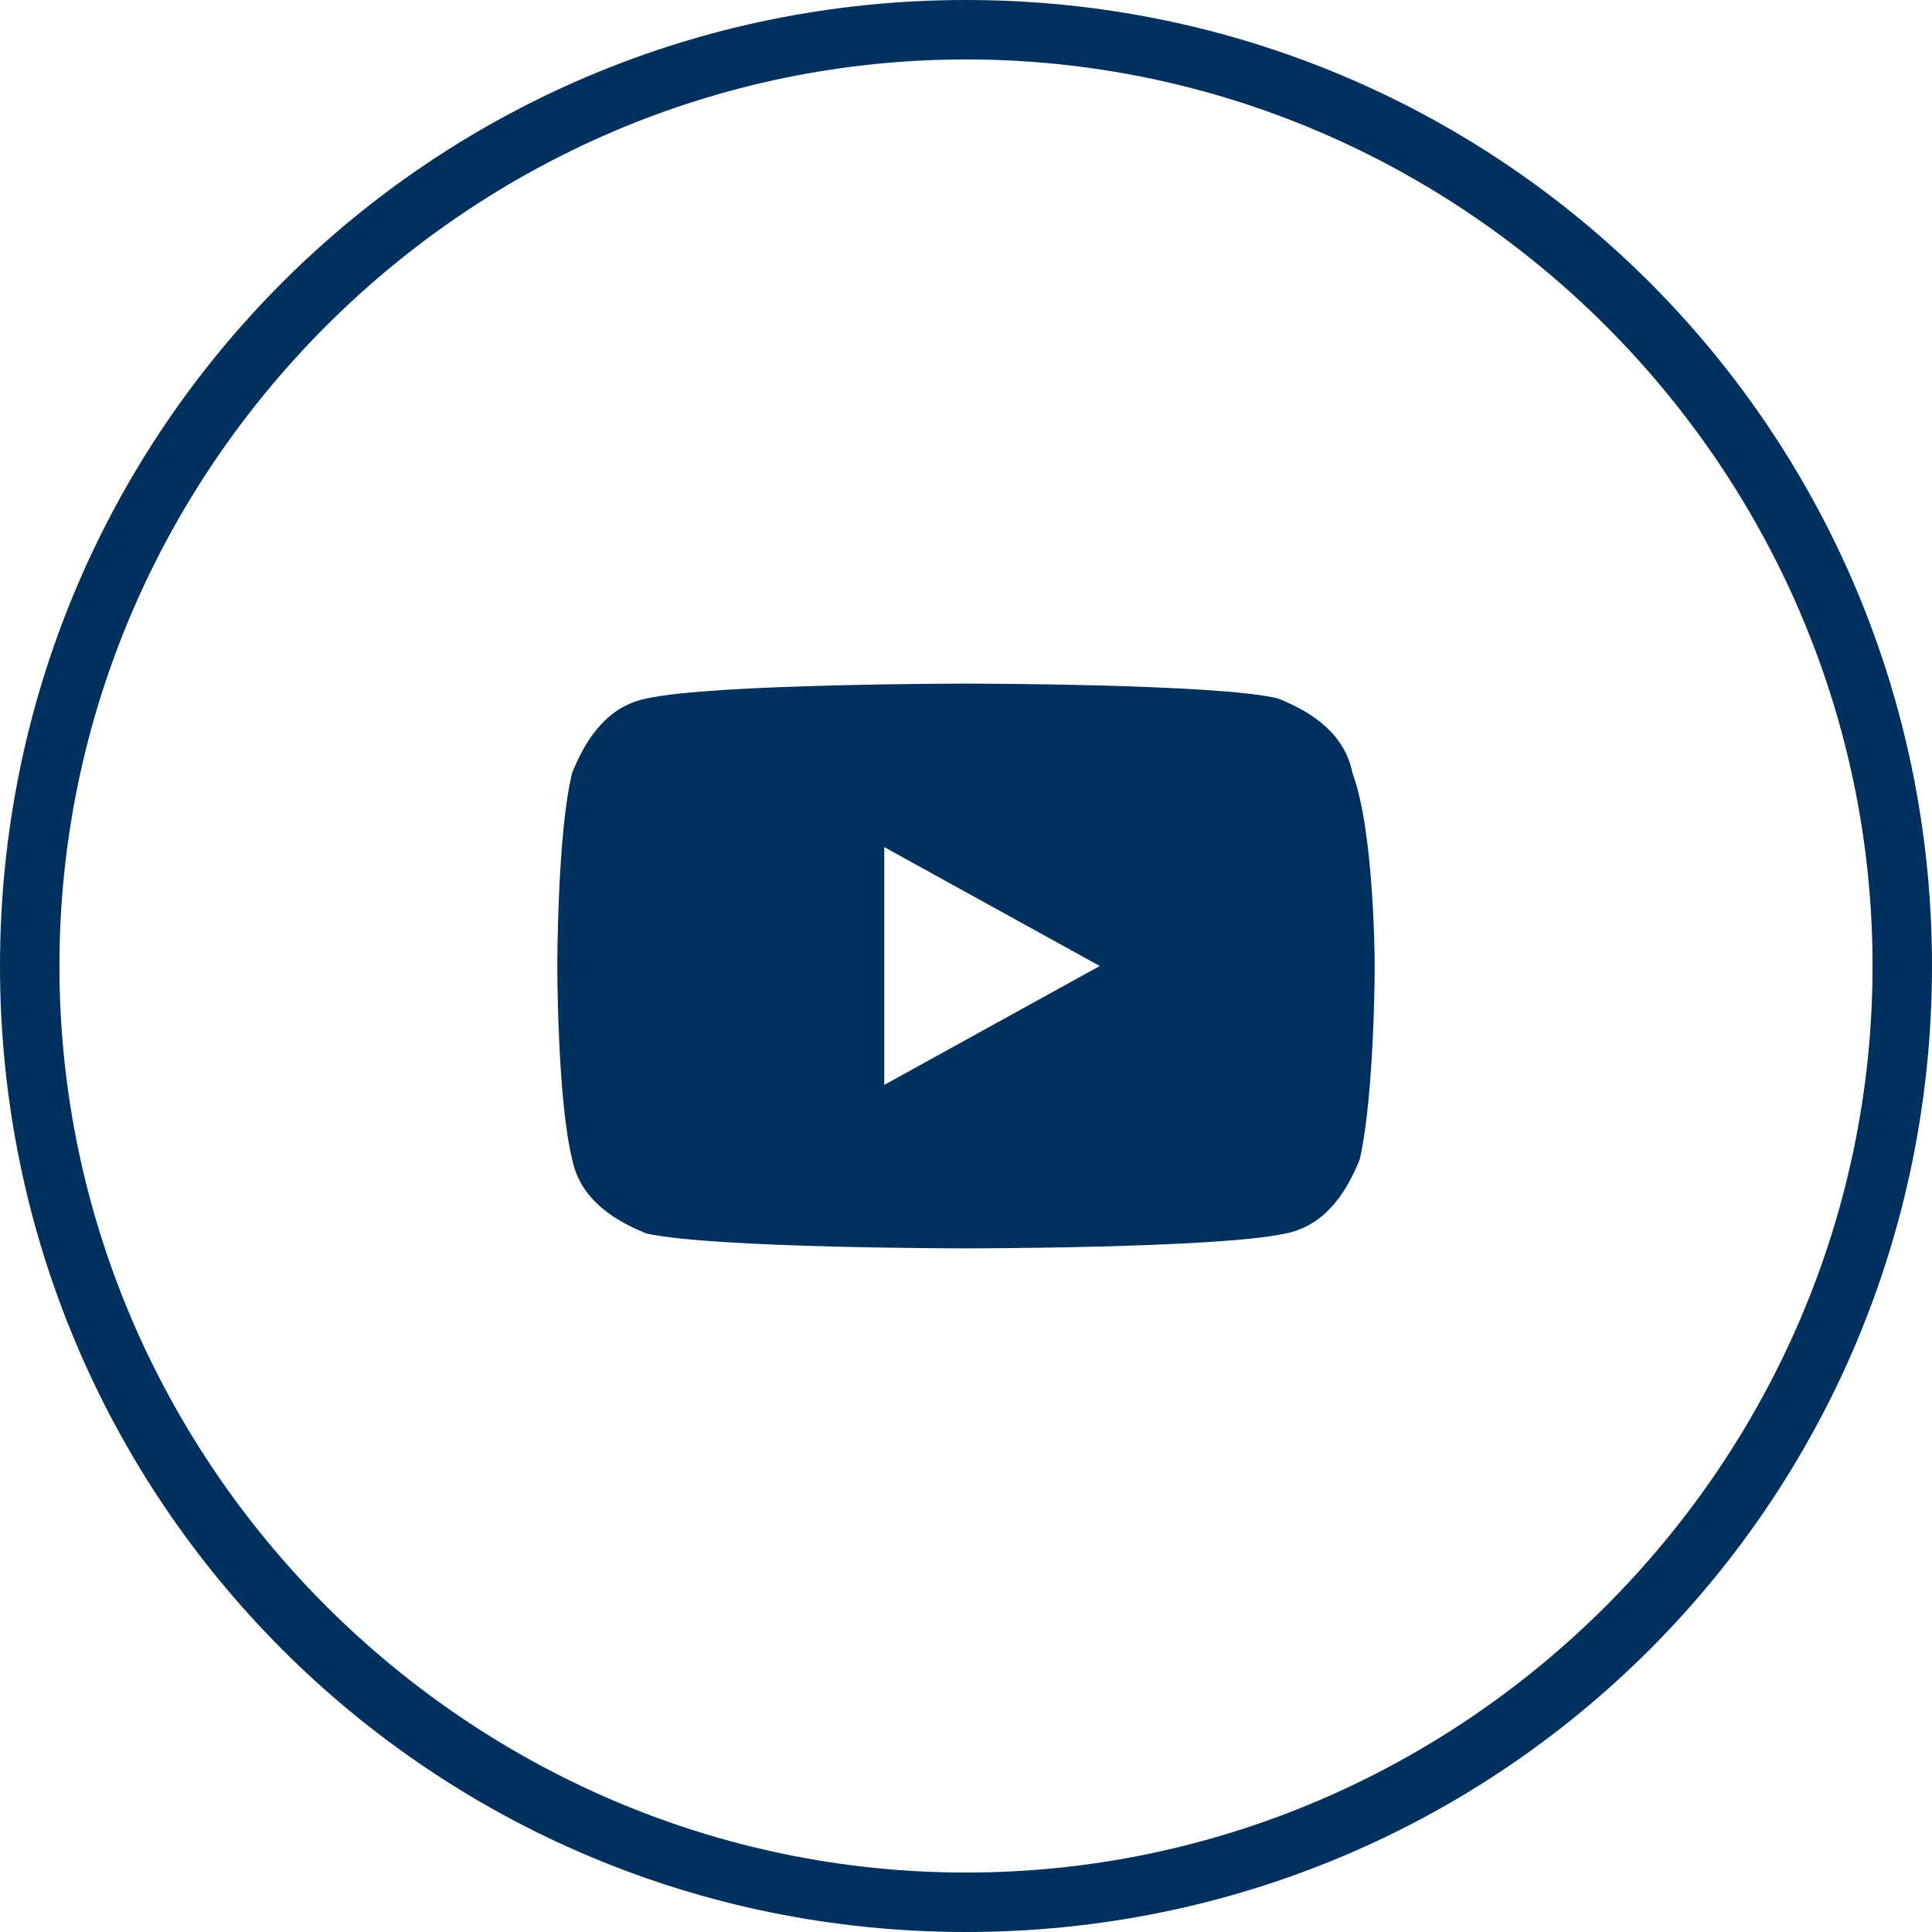
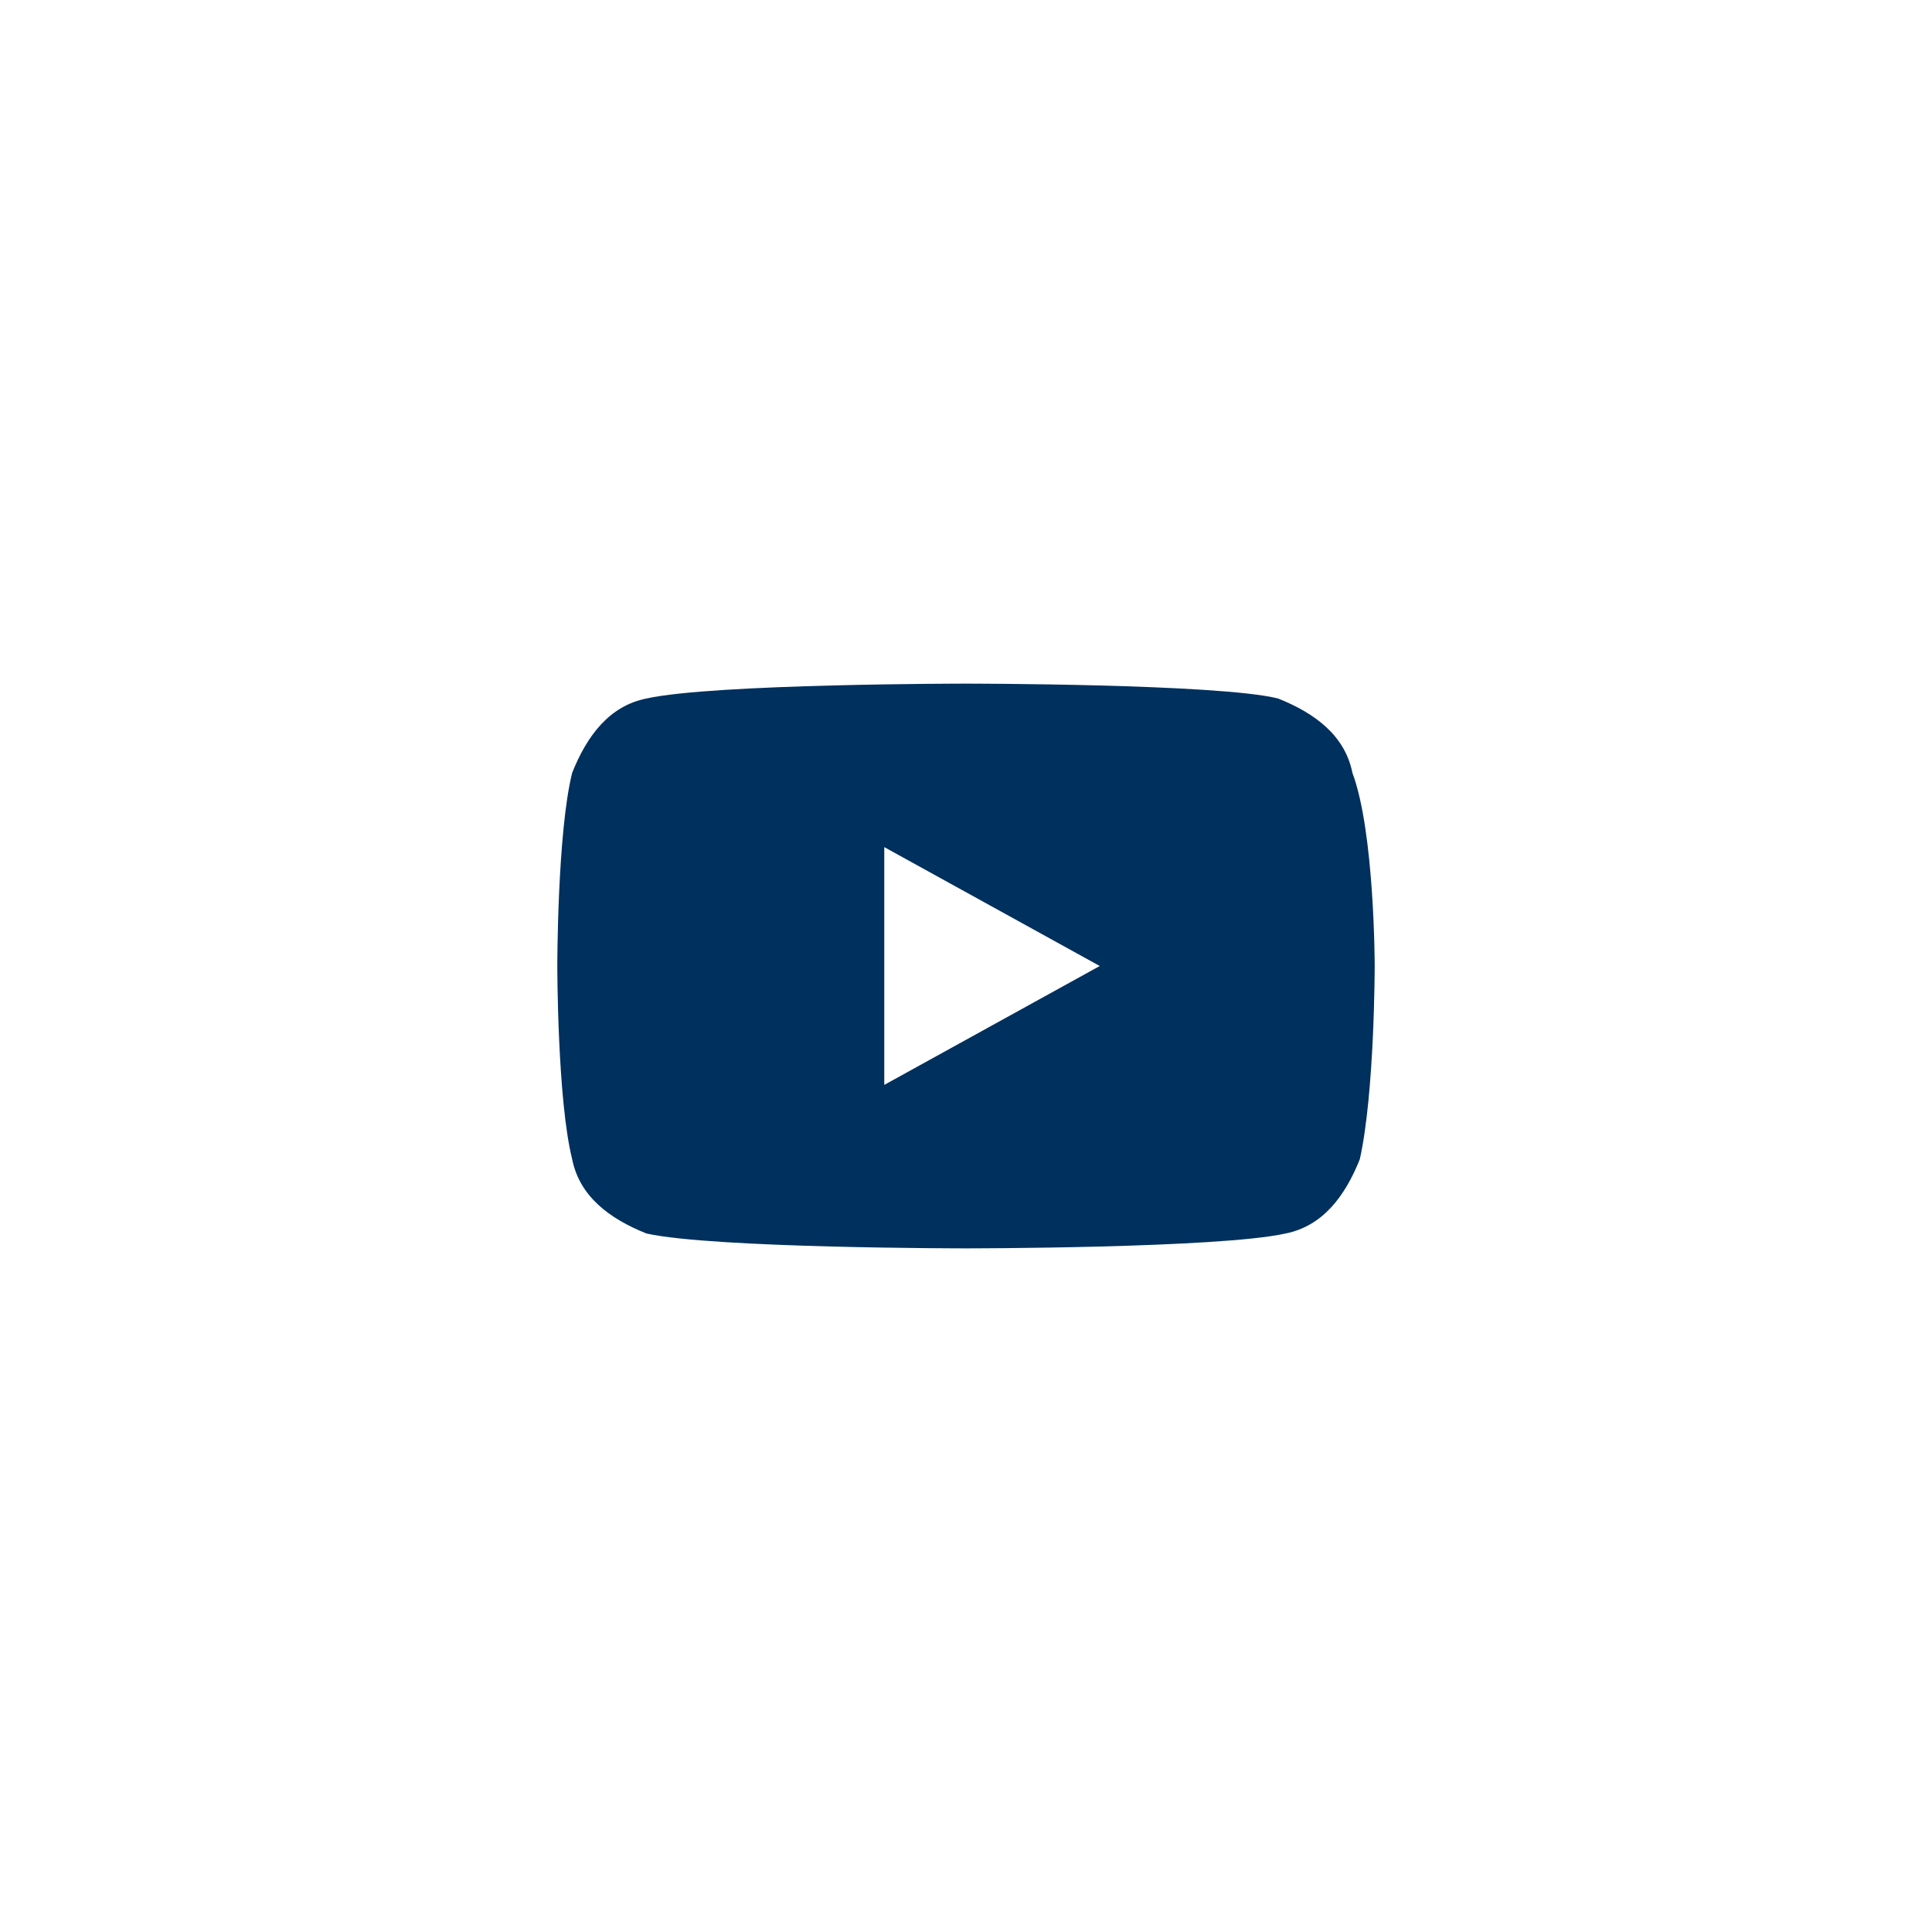
<svg xmlns="http://www.w3.org/2000/svg" width="26" height="26" style="enable-background:new 0 0 26 26">
  <style>.st0{fill:#00305d}.st1{display:none}.st2{display:inline;fill:#4d6f8e}</style>
  <g id="YouTube_2">
-     <path class="st0" d="M13 .8C19.7.8 25.2 6.3 25.2 13S19.7 25.2 13 25.2.8 19.7.8 13 6.3.8 13 .8m0-.8C5.8 0 0 5.8 0 13s5.8 13 13 13 13-5.8 13-13S20.2 0 13 0z" />
    <path class="st0" d="M18.2 10.4c-.1-.5-.5-.8-1-1-.8-.2-4.2-.2-4.2-.2s-3.4 0-4.3.2c-.5.1-.8.5-1 1-.2.8-.2 2.6-.2 2.6s0 1.8.2 2.6c.1.5.5.8 1 1 .9.2 4.3.2 4.3.2s3.4 0 4.3-.2c.5-.1.8-.5 1-1 .2-.9.2-2.6.2-2.6s0-1.8-.3-2.6zm-6.3 4.2v-3.2l2.9 1.6-2.9 1.6z" />
  </g>
  <g id="YouTube" class="st1">
    <path class="st2" d="M13 .8C19.7.8 25.2 6.3 25.2 13S19.7 25.2 13 25.2.8 19.7.8 13 6.3.8 13 .8m0-.8C5.8 0 0 5.8 0 13s5.8 13 13 13 13-5.8 13-13S20.2 0 13 0z" />
    <path class="st2" d="M18.2 10.4c-.1-.5-.5-.8-1-1-.8-.2-4.2-.2-4.2-.2s-3.4 0-4.3.2c-.5.1-.8.5-1 1-.2.8-.2 2.6-.2 2.6s0 1.8.2 2.6c.1.5.5.8 1 1 .9.2 4.3.2 4.3.2s3.4 0 4.3-.2c.5-.1.8-.5 1-1 .2-.9.2-2.6.2-2.6s0-1.8-.3-2.6zm-6.3 4.2v-3.2l2.9 1.6-2.9 1.6z" />
  </g>
</svg>